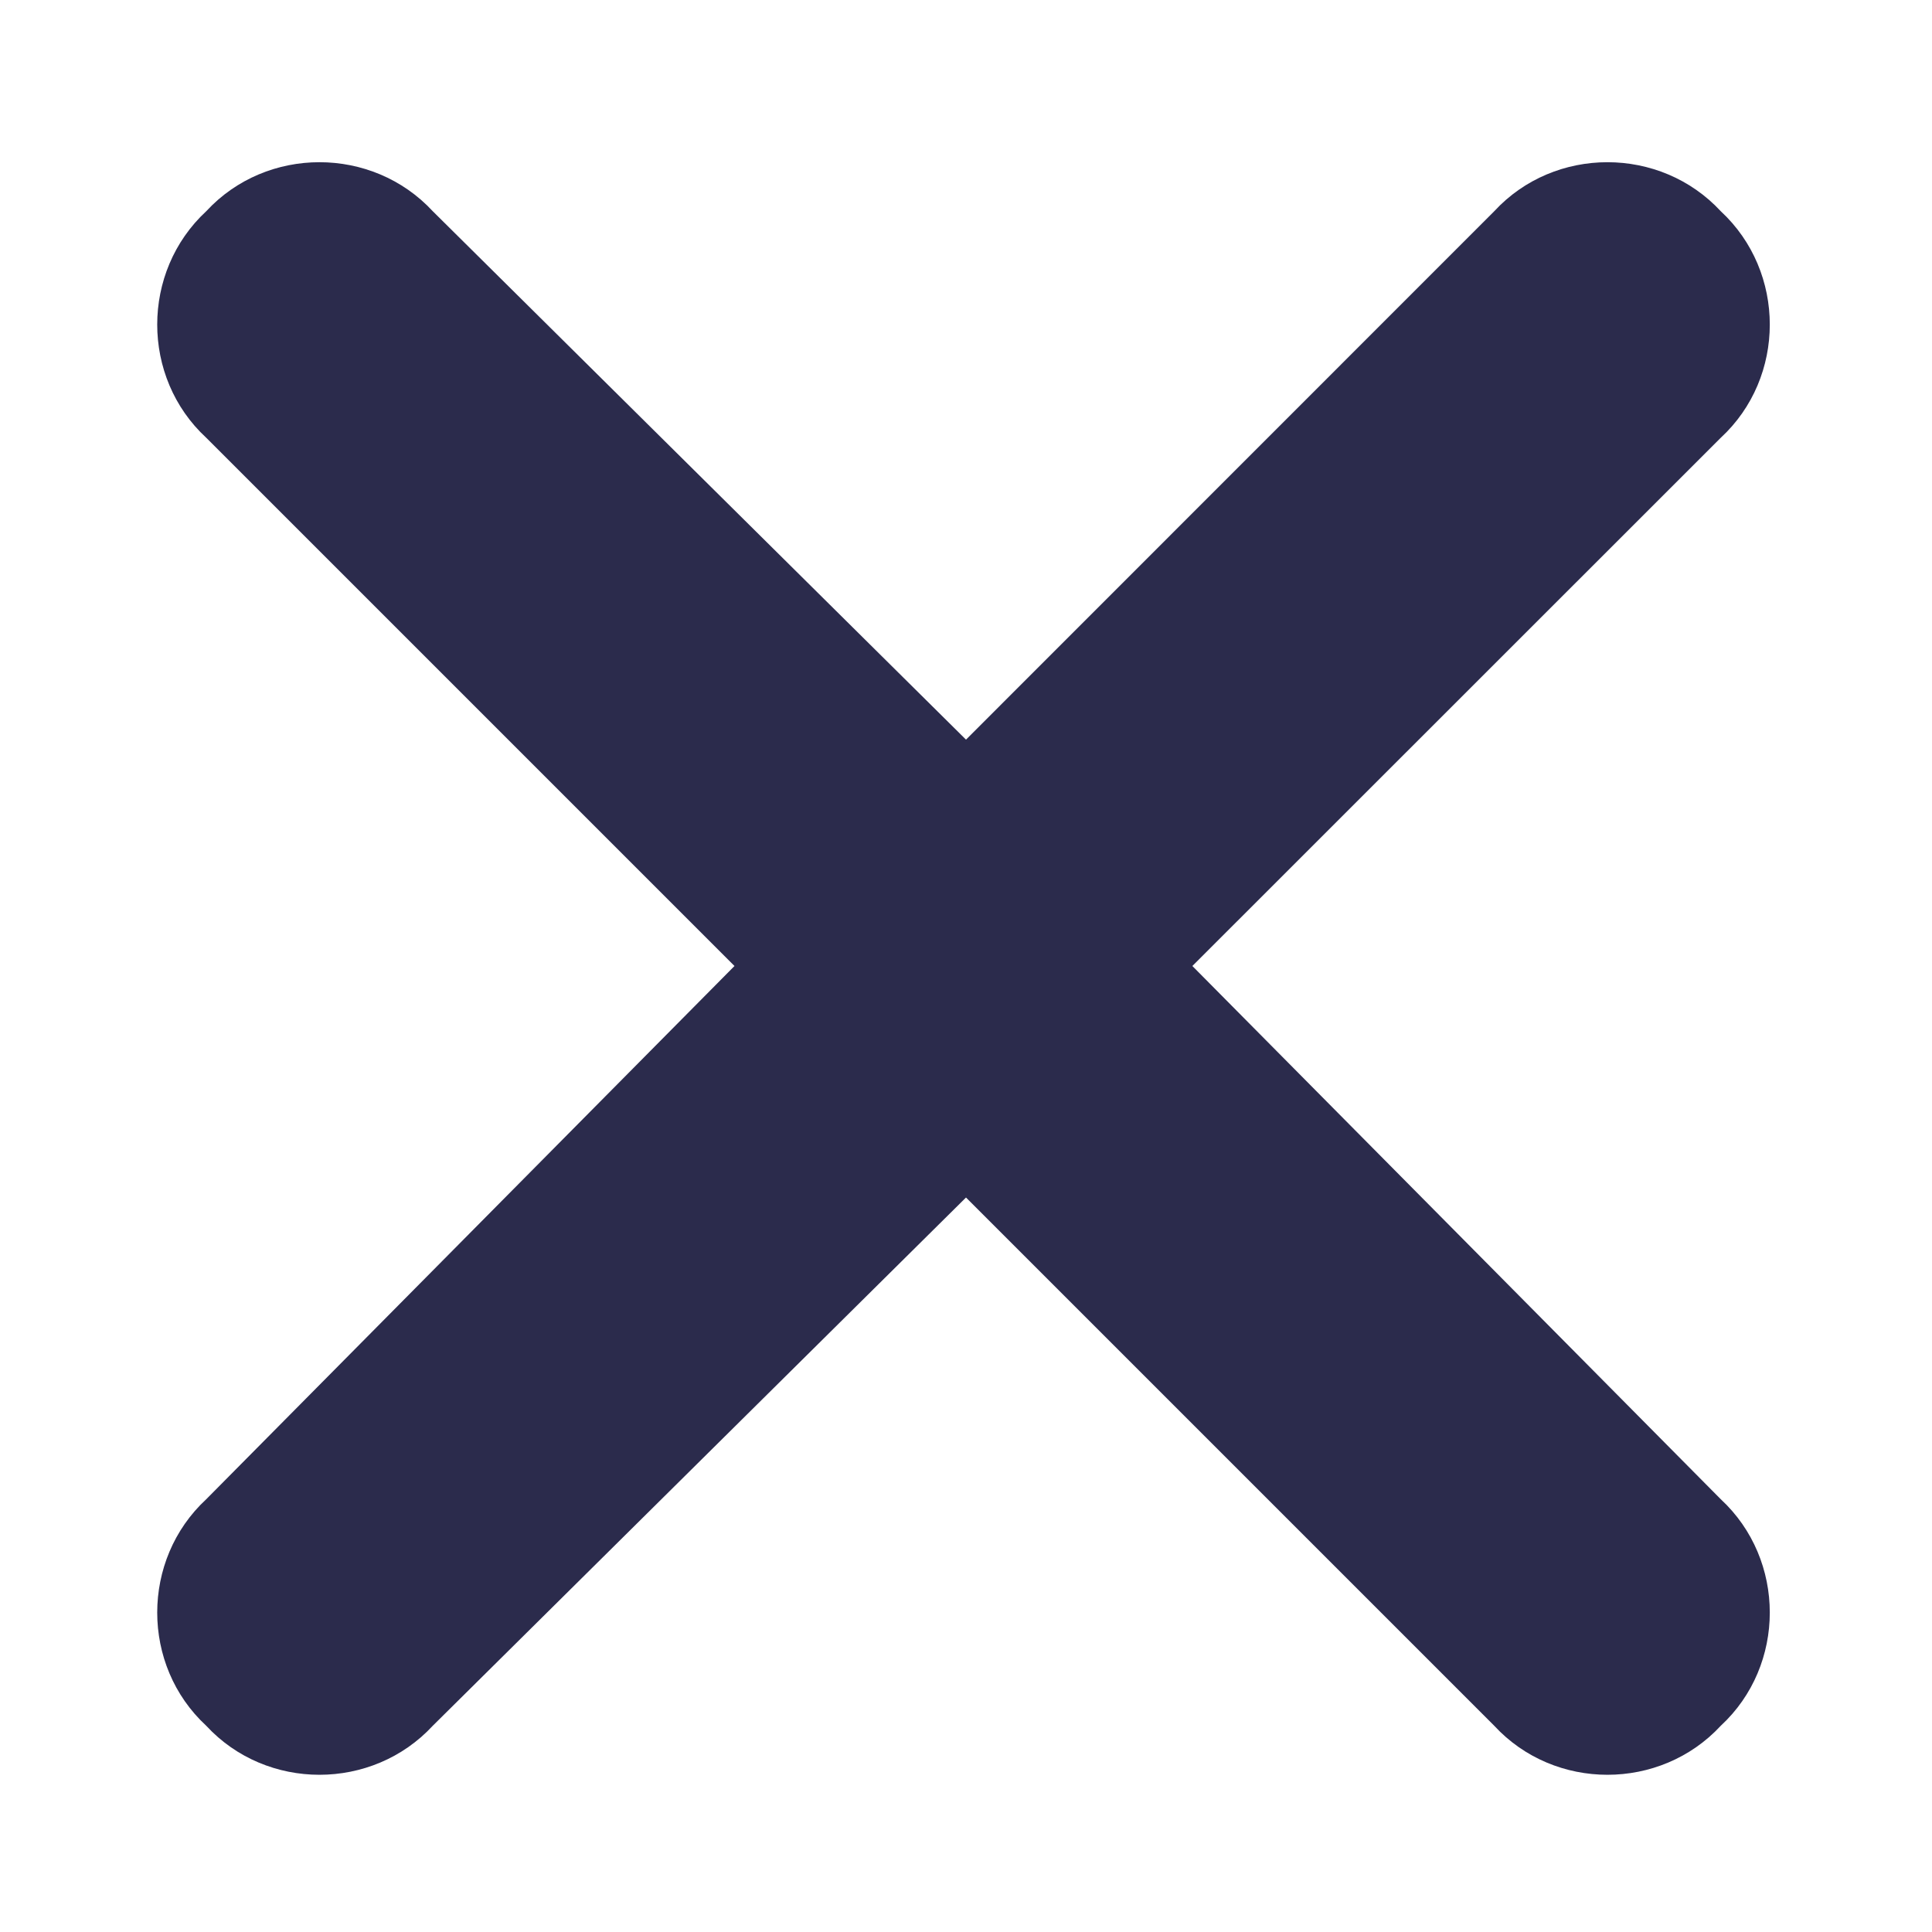
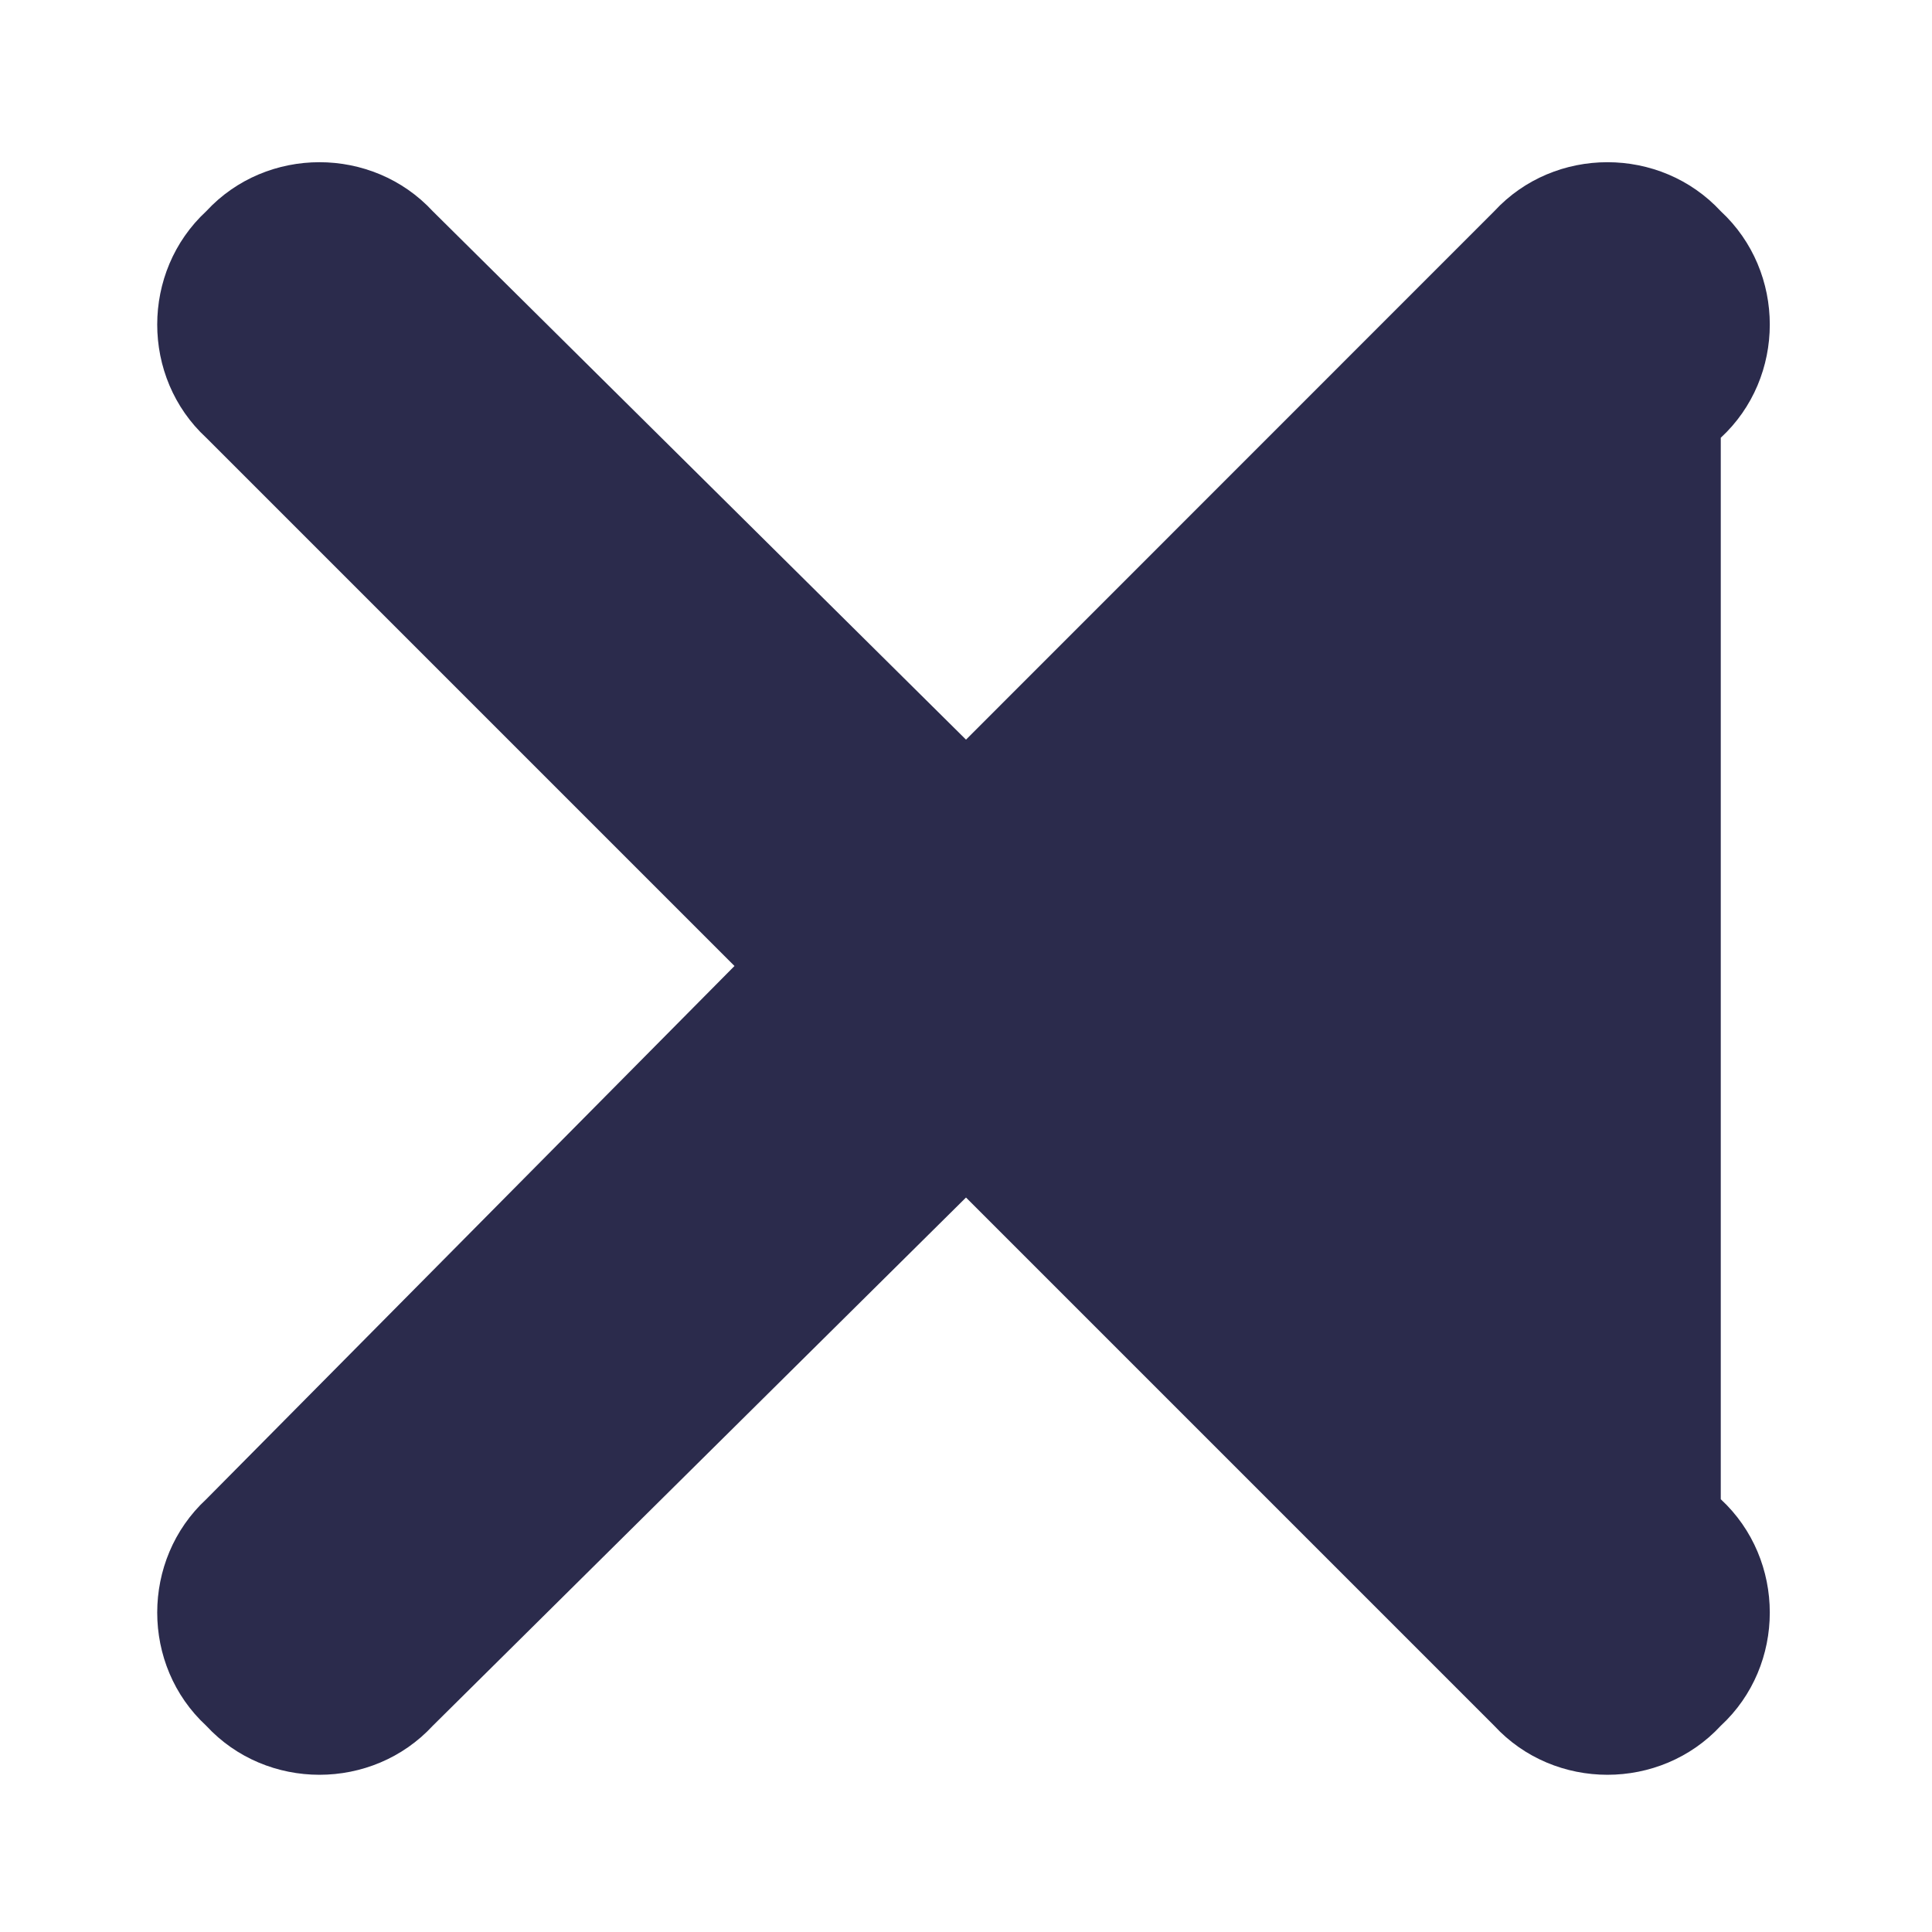
<svg xmlns="http://www.w3.org/2000/svg" width="12" height="12" viewBox="0 0 12 12" fill="none">
-   <path d="M10.688 2.719L7.406 6L10.688 9.312C11.094 9.688 11.094 10.344 10.688 10.719C10.312 11.125 9.656 11.125 9.281 10.719L6 7.438L2.688 10.719C2.312 11.125 1.656 11.125 1.281 10.719C0.875 10.344 0.875 9.688 1.281 9.312L4.562 6L1.281 2.719C0.875 2.344 0.875 1.688 1.281 1.312C1.656 0.906 2.312 0.906 2.688 1.312L6 4.594L9.281 1.312C9.656 0.906 10.312 0.906 10.688 1.312C11.094 1.688 11.094 2.344 10.688 2.719Z" fill="#2B2B4C" />
+   <path d="M10.688 2.719L10.688 9.312C11.094 9.688 11.094 10.344 10.688 10.719C10.312 11.125 9.656 11.125 9.281 10.719L6 7.438L2.688 10.719C2.312 11.125 1.656 11.125 1.281 10.719C0.875 10.344 0.875 9.688 1.281 9.312L4.562 6L1.281 2.719C0.875 2.344 0.875 1.688 1.281 1.312C1.656 0.906 2.312 0.906 2.688 1.312L6 4.594L9.281 1.312C9.656 0.906 10.312 0.906 10.688 1.312C11.094 1.688 11.094 2.344 10.688 2.719Z" fill="#2B2B4C" />
</svg>